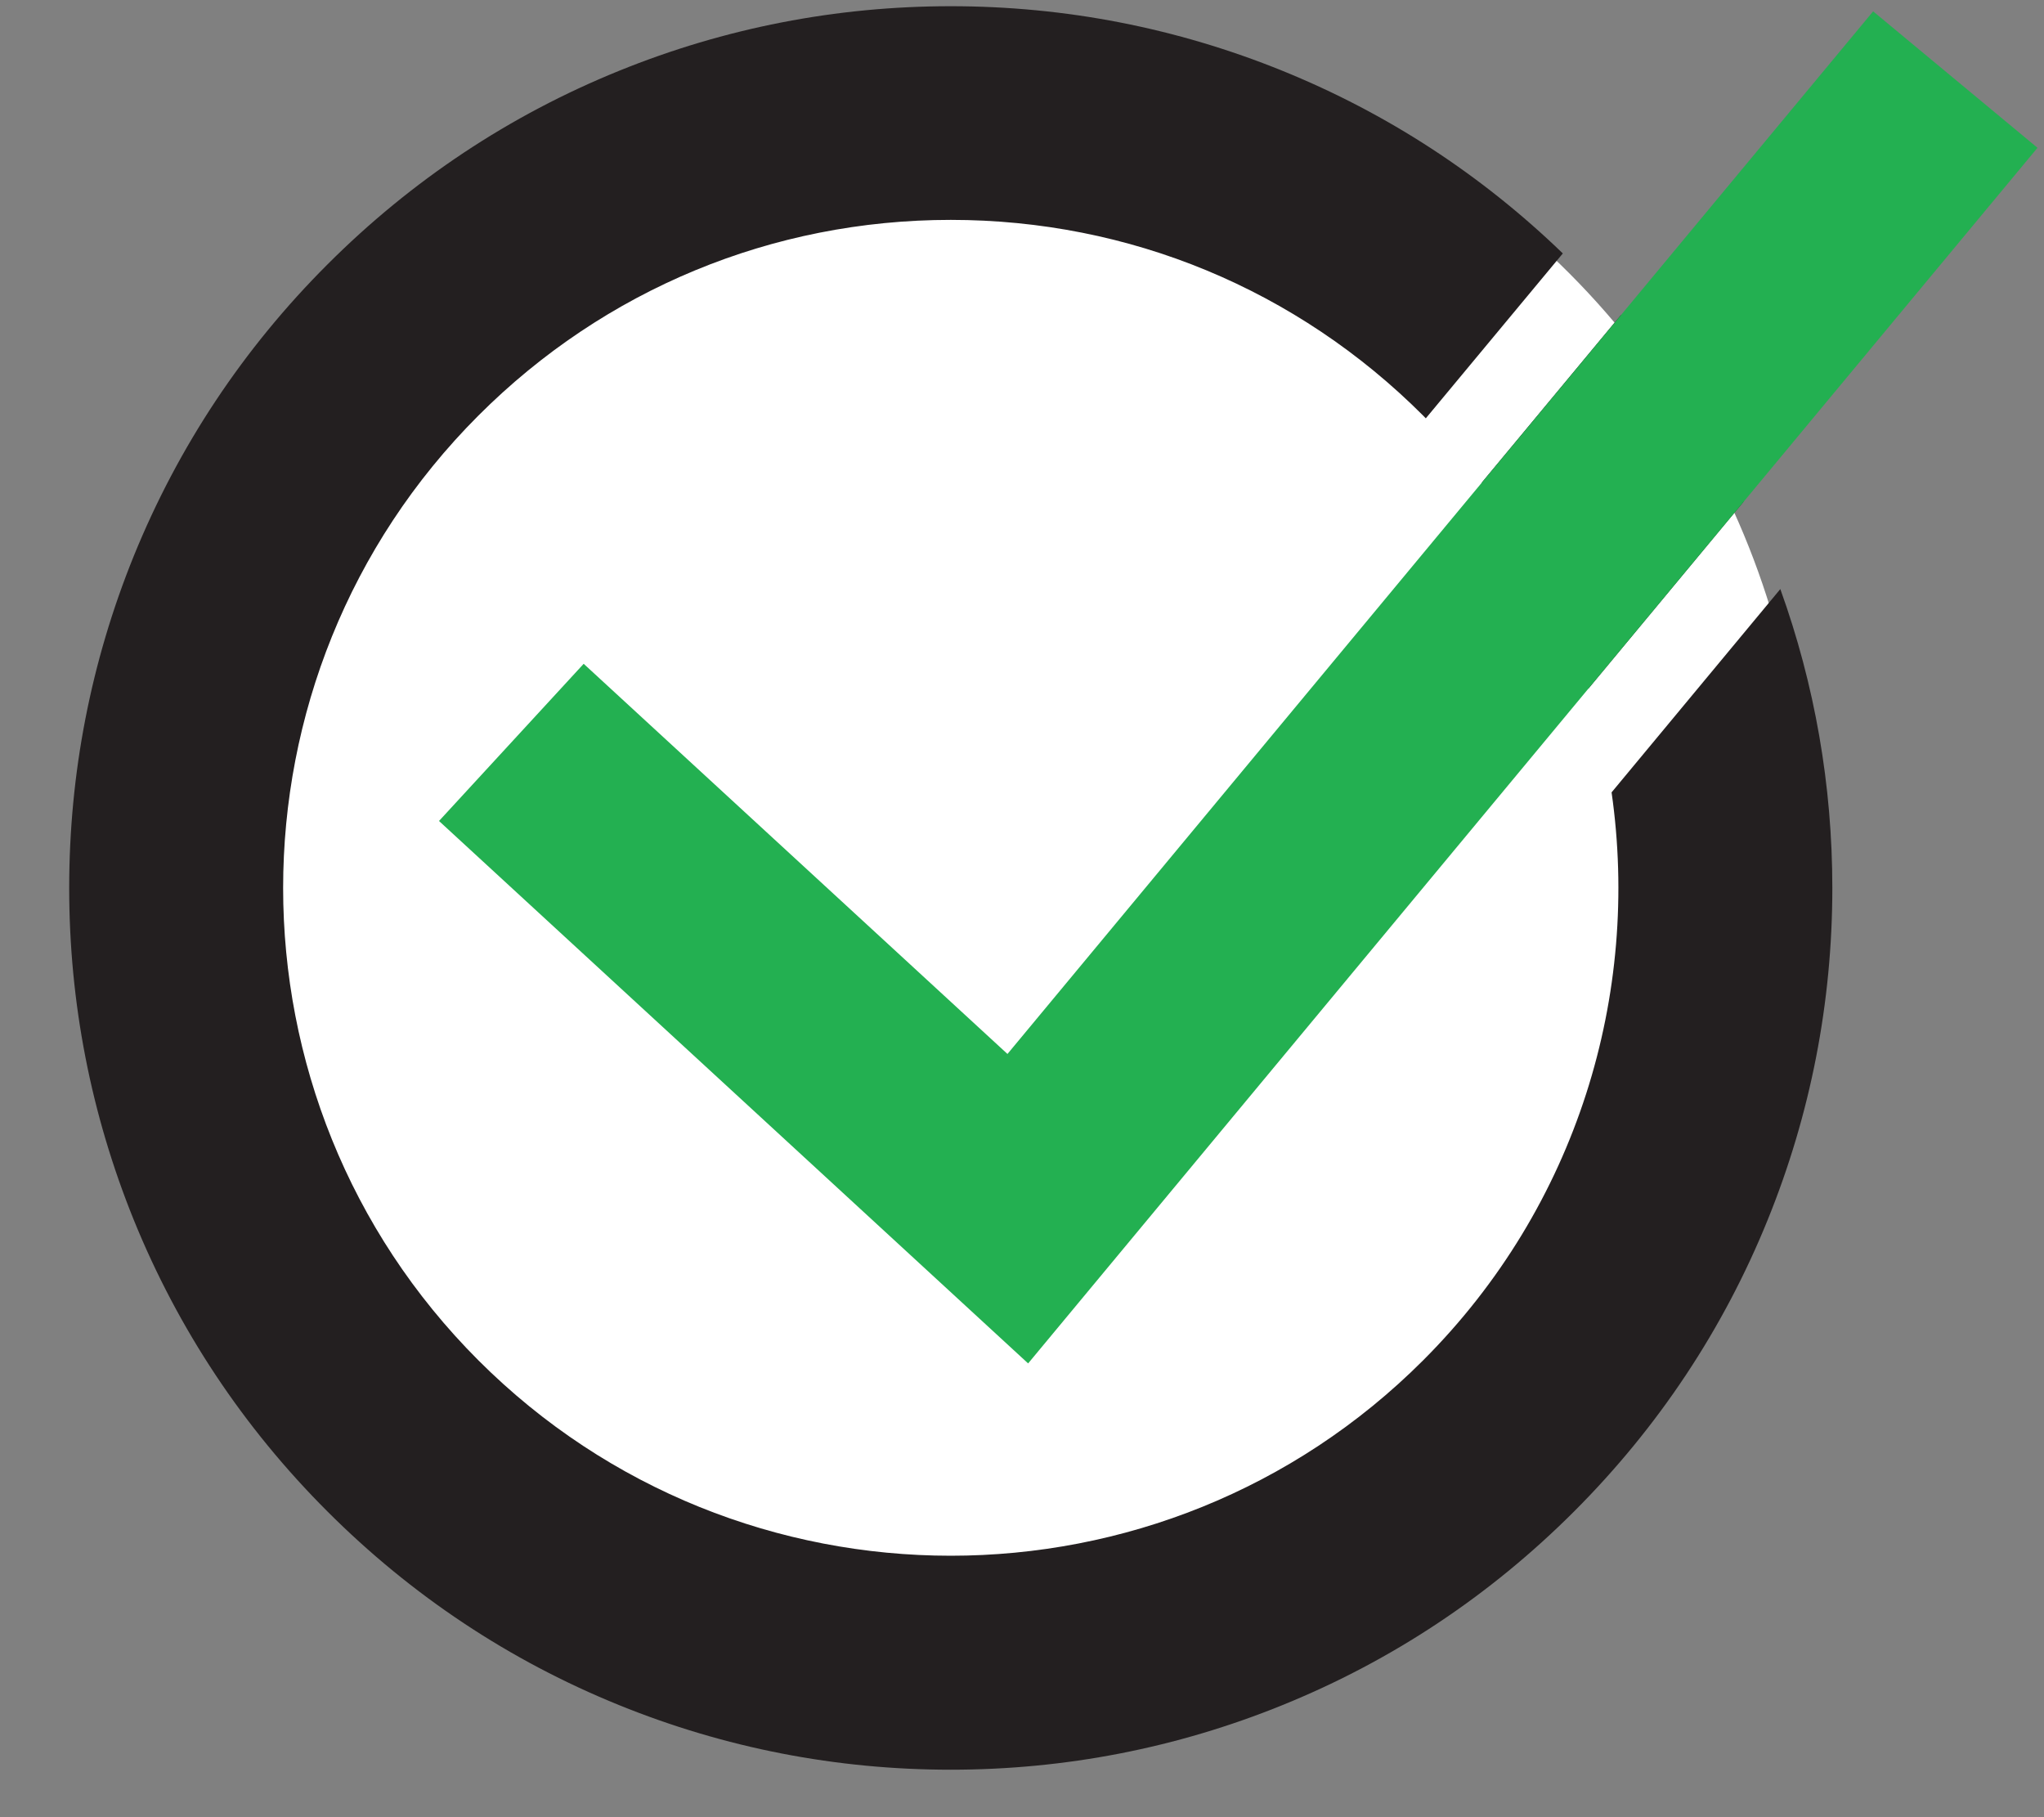
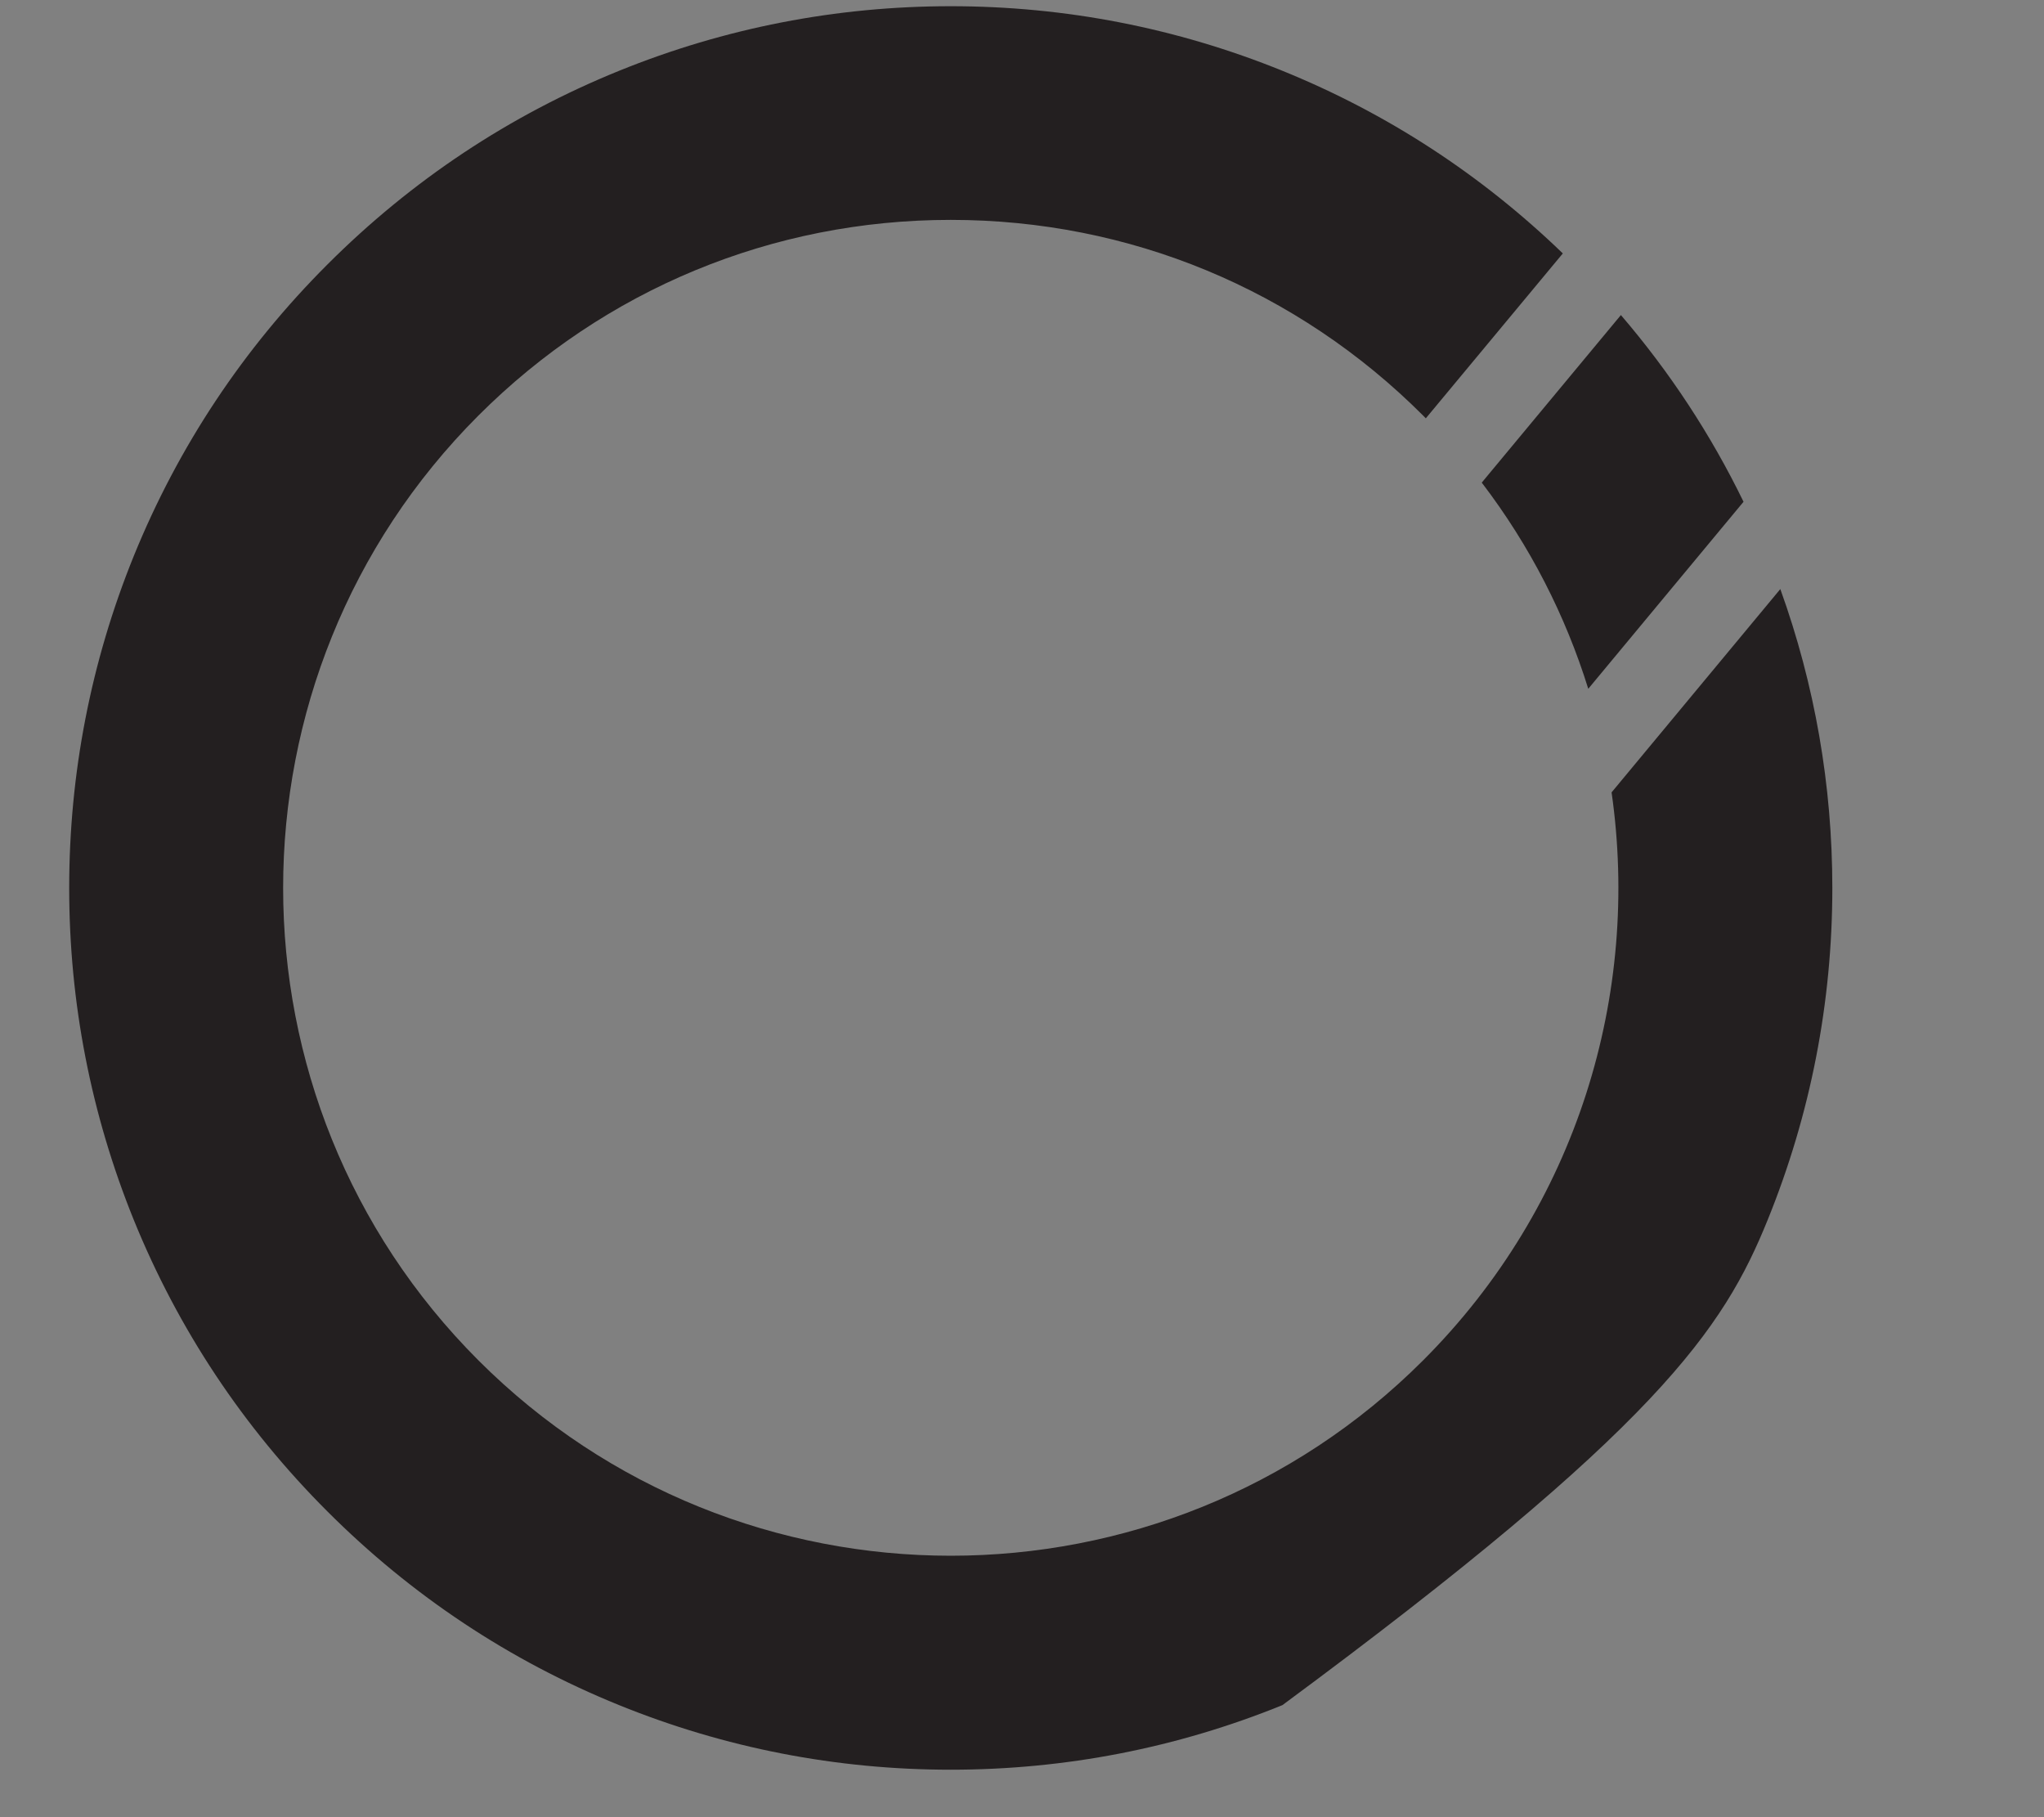
<svg xmlns="http://www.w3.org/2000/svg" width="27" height="24" viewBox="0 0 27 24" fill="none">
  <rect x="0" y="0" width="27" height="24" fill="#808080" stroke="none" />
-   <ellipse cx="13.149" cy="11.17" rx="10.706" ry="10.706" fill="white" />
-   <path d="M23.517 7.78L21.288 10.465C21.669 13.124 20.84 15.926 18.798 17.967C15.358 21.407 9.76 21.407 6.32 17.967C2.88 14.527 2.88 8.929 6.32 5.488C7.986 3.822 10.202 2.904 12.559 2.904C13.737 2.904 14.881 3.133 15.938 3.571C16.994 4.009 17.965 4.655 18.798 5.488C18.81 5.501 18.822 5.513 18.834 5.525L20.644 3.347C19.566 2.306 18.321 1.495 16.94 0.935C15.545 0.369 14.071 0.082 12.559 0.082C11.047 0.082 9.573 0.369 8.178 0.935C6.732 1.521 5.436 2.382 4.325 3.493C3.213 4.604 2.353 5.901 1.766 7.346C1.201 8.741 0.914 10.216 0.914 11.728C0.914 13.239 1.201 14.713 1.766 16.109C2.353 17.555 3.213 18.851 4.325 19.962C5.436 21.073 6.732 21.934 8.178 22.52C9.573 23.086 11.047 23.373 12.559 23.373C14.071 23.373 15.545 23.086 16.94 22.52C18.386 21.934 19.682 21.073 20.793 19.962C21.904 18.851 22.765 17.555 23.351 16.109C23.917 14.713 24.204 13.239 24.204 11.728C24.204 10.372 23.973 9.046 23.517 7.78ZM21.411 4.161L19.573 6.374C20.211 7.209 20.68 8.132 20.98 9.097L23.031 6.627C22.599 5.739 22.057 4.914 21.411 4.161Z" fill="#231F20" />
-   <path d="M26.914 1.952L23.032 6.627L20.98 9.097L13.581 18.007L5.799 10.843L7.71 8.767L13.308 13.92L19.574 6.374L21.412 4.161L24.743 0.15L26.914 1.952Z" fill="#23B051" />
+   <path d="M23.517 7.78L21.288 10.465C21.669 13.124 20.84 15.926 18.798 17.967C15.358 21.407 9.76 21.407 6.32 17.967C2.88 14.527 2.88 8.929 6.32 5.488C7.986 3.822 10.202 2.904 12.559 2.904C13.737 2.904 14.881 3.133 15.938 3.571C16.994 4.009 17.965 4.655 18.798 5.488C18.81 5.501 18.822 5.513 18.834 5.525L20.644 3.347C19.566 2.306 18.321 1.495 16.94 0.935C15.545 0.369 14.071 0.082 12.559 0.082C11.047 0.082 9.573 0.369 8.178 0.935C6.732 1.521 5.436 2.382 4.325 3.493C3.213 4.604 2.353 5.901 1.766 7.346C1.201 8.741 0.914 10.216 0.914 11.728C0.914 13.239 1.201 14.713 1.766 16.109C2.353 17.555 3.213 18.851 4.325 19.962C5.436 21.073 6.732 21.934 8.178 22.52C9.573 23.086 11.047 23.373 12.559 23.373C14.071 23.373 15.545 23.086 16.94 22.52C21.904 18.851 22.765 17.555 23.351 16.109C23.917 14.713 24.204 13.239 24.204 11.728C24.204 10.372 23.973 9.046 23.517 7.78ZM21.411 4.161L19.573 6.374C20.211 7.209 20.68 8.132 20.98 9.097L23.031 6.627C22.599 5.739 22.057 4.914 21.411 4.161Z" fill="#231F20" />
</svg>